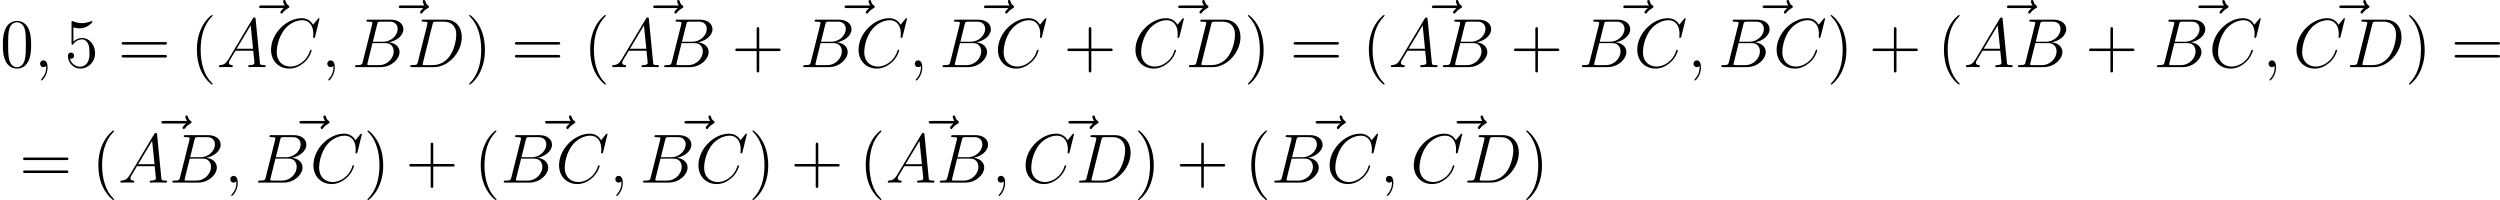
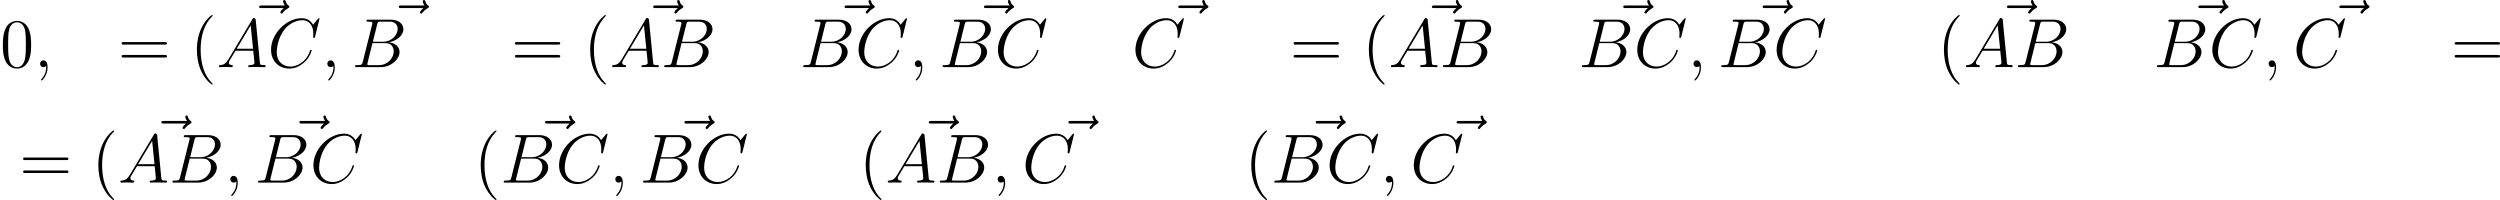
<svg xmlns="http://www.w3.org/2000/svg" xmlns:xlink="http://www.w3.org/1999/xlink" version="1.1" width="860.034pt" height="68.818pt" viewBox="93.74 432.643 860.034 68.818">
  <defs>
    <path id="g3-59" d="M2.331 .048C2.331-.646 2.104-1.16 1.614-1.16C1.231-1.16 1.04-.849 1.04-.586S1.219 0 1.626 0C1.781 0 1.913-.048 2.02-.155C2.044-.179 2.056-.179 2.068-.179C2.092-.179 2.092-.012 2.092 .048C2.092 .442 2.02 1.219 1.327 1.997C1.196 2.14 1.196 2.164 1.196 2.188C1.196 2.248 1.255 2.307 1.315 2.307C1.411 2.307 2.331 1.423 2.331 .048Z" />
-     <path id="g3-65" d="M2.032-1.327C1.614-.622 1.207-.383 .634-.347C.502-.335 .406-.335 .406-.12C.406-.048 .466 0 .55 0C.765 0 1.303-.024 1.518-.024C1.865-.024 2.248 0 2.582 0C2.654 0 2.798 0 2.798-.227C2.798-.335 2.702-.347 2.63-.347C2.355-.371 2.128-.466 2.128-.753C2.128-.921 2.2-1.052 2.355-1.315L3.264-2.821H6.312C6.324-2.714 6.324-2.618 6.336-2.511C6.372-2.2 6.516-.956 6.516-.729C6.516-.371 5.906-.347 5.715-.347C5.583-.347 5.452-.347 5.452-.132C5.452 0 5.559 0 5.631 0C5.834 0 6.073-.024 6.276-.024H6.958C7.687-.024 8.213 0 8.225 0C8.309 0 8.44 0 8.44-.227C8.44-.347 8.333-.347 8.153-.347C7.496-.347 7.484-.454 7.448-.813L6.719-8.273C6.695-8.512 6.647-8.536 6.516-8.536C6.396-8.536 6.324-8.512 6.217-8.333L2.032-1.327ZM3.467-3.168L5.87-7.185L6.276-3.168H3.467Z" />
+     <path id="g3-65" d="M2.032-1.327C1.614-.622 1.207-.383 .634-.347C.502-.335 .406-.335 .406-.12C.406-.048 .466 0 .55 0C.765 0 1.303-.024 1.518-.024C1.865-.024 2.248 0 2.582 0C2.654 0 2.798 0 2.798-.227C2.798-.335 2.702-.347 2.63-.347C2.355-.371 2.128-.466 2.128-.753C2.128-.921 2.2-1.052 2.355-1.315L3.264-2.821H6.312C6.324-2.714 6.324-2.618 6.336-2.511C6.372-2.2 6.516-.956 6.516-.729C6.516-.371 5.906-.347 5.715-.347C5.583-.347 5.452-.347 5.452-.132C5.452 0 5.559 0 5.631 0C5.834 0 6.073-.024 6.276-.024H6.958C7.687-.024 8.213 0 8.225 0C8.309 0 8.44 0 8.44-.227C8.44-.347 8.333-.347 8.153-.347C7.496-.347 7.484-.454 7.448-.813L6.719-8.273C6.396-8.536 6.324-8.512 6.217-8.333L2.032-1.327ZM3.467-3.168L5.87-7.185L6.276-3.168H3.467Z" />
    <path id="g3-66" d="M4.376-7.352C4.483-7.795 4.531-7.819 4.997-7.819H6.551C7.902-7.819 7.902-6.671 7.902-6.563C7.902-5.595 6.934-4.364 5.356-4.364H3.634L4.376-7.352ZM6.396-4.268C7.699-4.507 8.883-5.416 8.883-6.516C8.883-7.448 8.058-8.165 6.707-8.165H2.869C2.642-8.165 2.534-8.165 2.534-7.938C2.534-7.819 2.642-7.819 2.821-7.819C3.551-7.819 3.551-7.723 3.551-7.592C3.551-7.568 3.551-7.496 3.503-7.317L1.889-.885C1.781-.466 1.757-.347 .921-.347C.693-.347 .574-.347 .574-.132C.574 0 .646 0 .885 0H4.985C6.814 0 8.225-1.387 8.225-2.594C8.225-3.575 7.364-4.172 6.396-4.268ZM4.698-.347H3.084C2.917-.347 2.893-.347 2.821-.359C2.69-.371 2.678-.395 2.678-.49C2.678-.574 2.702-.646 2.726-.753L3.563-4.125H5.81C7.221-4.125 7.221-2.809 7.221-2.714C7.221-1.566 6.181-.347 4.698-.347Z" />
    <path id="g3-67" d="M8.931-8.309C8.931-8.416 8.847-8.416 8.823-8.416S8.751-8.416 8.656-8.297L7.831-7.293C7.412-8.01 6.755-8.416 5.858-8.416C3.276-8.416 .598-5.798 .598-2.989C.598-.992 1.997 .251 3.742 .251C4.698 .251 5.535-.155 6.229-.741C7.269-1.614 7.58-2.774 7.58-2.869C7.58-2.977 7.484-2.977 7.448-2.977C7.34-2.977 7.329-2.905 7.305-2.857C6.755-.992 5.141-.096 3.945-.096C2.678-.096 1.578-.909 1.578-2.606C1.578-2.989 1.698-5.069 3.049-6.635C3.706-7.4 4.83-8.07 5.966-8.07C7.281-8.07 7.867-6.982 7.867-5.762C7.867-5.452 7.831-5.189 7.831-5.141C7.831-5.033 7.95-5.033 7.986-5.033C8.118-5.033 8.13-5.045 8.177-5.26L8.931-8.309Z" />
-     <path id="g3-68" d="M1.877-.885C1.769-.466 1.745-.347 .909-.347C.681-.347 .562-.347 .562-.132C.562 0 .634 0 .873 0H4.663C7.077 0 9.433-2.499 9.433-5.165C9.433-6.886 8.404-8.165 6.695-8.165H2.857C2.63-8.165 2.523-8.165 2.523-7.938C2.523-7.819 2.63-7.819 2.809-7.819C3.539-7.819 3.539-7.723 3.539-7.592C3.539-7.568 3.539-7.496 3.491-7.317L1.877-.885ZM4.4-7.352C4.507-7.795 4.555-7.819 5.021-7.819H6.336C7.46-7.819 8.488-7.209 8.488-5.559C8.488-4.961 8.249-2.881 7.089-1.566C6.755-1.172 5.846-.347 4.471-.347H3.108C2.941-.347 2.917-.347 2.845-.359C2.714-.371 2.702-.395 2.702-.49C2.702-.574 2.726-.646 2.75-.753L4.4-7.352Z" />
    <path id="g3-126" d="M6.396-7.137C6.253-7.006 5.81-6.587 5.81-6.42C5.81-6.3 5.918-6.193 6.037-6.193C6.145-6.193 6.193-6.265 6.276-6.384C6.563-6.743 6.886-6.97 7.161-7.125C7.281-7.197 7.364-7.233 7.364-7.364C7.364-7.472 7.269-7.532 7.197-7.592C6.862-7.819 6.779-8.141 6.743-8.285C6.707-8.381 6.671-8.524 6.504-8.524C6.432-8.524 6.288-8.476 6.288-8.297C6.288-8.189 6.36-7.902 6.587-7.58H2.57C2.367-7.58 2.164-7.58 2.164-7.352C2.164-7.137 2.379-7.137 2.57-7.137H6.396Z" />
    <path id="g5-40" d="M3.885 2.905C3.885 2.869 3.885 2.845 3.682 2.642C2.487 1.435 1.817-.538 1.817-2.977C1.817-5.296 2.379-7.293 3.766-8.703C3.885-8.811 3.885-8.835 3.885-8.871C3.885-8.942 3.826-8.966 3.778-8.966C3.622-8.966 2.642-8.106 2.056-6.934C1.447-5.727 1.172-4.447 1.172-2.977C1.172-1.913 1.339-.49 1.961 .789C2.666 2.224 3.646 3.001 3.778 3.001C3.826 3.001 3.885 2.977 3.885 2.905Z" />
-     <path id="g5-41" d="M3.371-2.977C3.371-3.885 3.252-5.368 2.582-6.755C1.877-8.189 .897-8.966 .765-8.966C.717-8.966 .658-8.942 .658-8.871C.658-8.835 .658-8.811 .861-8.608C2.056-7.4 2.726-5.428 2.726-2.989C2.726-.669 2.164 1.327 .777 2.738C.658 2.845 .658 2.869 .658 2.905C.658 2.977 .717 3.001 .765 3.001C.921 3.001 1.901 2.14 2.487 .968C3.096-.251 3.371-1.542 3.371-2.977Z" />
-     <path id="g5-43" d="M4.77-2.762H8.07C8.237-2.762 8.452-2.762 8.452-2.977C8.452-3.204 8.249-3.204 8.07-3.204H4.77V-6.504C4.77-6.671 4.77-6.886 4.555-6.886C4.328-6.886 4.328-6.683 4.328-6.504V-3.204H1.028C.861-3.204 .646-3.204 .646-2.989C.646-2.762 .849-2.762 1.028-2.762H4.328V.538C4.328 .705 4.328 .921 4.543 .921C4.77 .921 4.77 .717 4.77 .538V-2.762Z" />
    <path id="g5-48" d="M5.356-3.826C5.356-4.818 5.296-5.786 4.866-6.695C4.376-7.687 3.515-7.95 2.929-7.95C2.236-7.95 1.387-7.603 .944-6.611C.61-5.858 .49-5.117 .49-3.826C.49-2.666 .574-1.793 1.004-.944C1.47-.036 2.295 .251 2.917 .251C3.957 .251 4.555-.371 4.902-1.064C5.332-1.961 5.356-3.132 5.356-3.826ZM2.917 .012C2.534 .012 1.757-.203 1.53-1.506C1.399-2.224 1.399-3.132 1.399-3.969C1.399-4.949 1.399-5.834 1.59-6.539C1.793-7.34 2.403-7.711 2.917-7.711C3.371-7.711 4.065-7.436 4.292-6.408C4.447-5.727 4.447-4.782 4.447-3.969C4.447-3.168 4.447-2.26 4.316-1.53C4.089-.215 3.335 .012 2.917 .012Z" />
-     <path id="g5-53" d="M1.53-6.85C2.044-6.683 2.463-6.671 2.594-6.671C3.945-6.671 4.806-7.663 4.806-7.831C4.806-7.878 4.782-7.938 4.71-7.938C4.686-7.938 4.663-7.938 4.555-7.89C3.885-7.603 3.312-7.568 3.001-7.568C2.212-7.568 1.65-7.807 1.423-7.902C1.339-7.938 1.315-7.938 1.303-7.938C1.207-7.938 1.207-7.867 1.207-7.675V-4.125C1.207-3.909 1.207-3.838 1.351-3.838C1.411-3.838 1.423-3.85 1.542-3.993C1.877-4.483 2.439-4.77 3.037-4.77C3.67-4.77 3.981-4.184 4.077-3.981C4.28-3.515 4.292-2.929 4.292-2.475S4.292-1.339 3.957-.801C3.694-.371 3.228-.072 2.702-.072C1.913-.072 1.136-.61 .921-1.482C.98-1.459 1.052-1.447 1.112-1.447C1.315-1.447 1.638-1.566 1.638-1.973C1.638-2.307 1.411-2.499 1.112-2.499C.897-2.499 .586-2.391 .586-1.925C.586-.909 1.399 .251 2.726 .251C4.077 .251 5.26-.885 5.26-2.403C5.26-3.826 4.304-5.009 3.049-5.009C2.367-5.009 1.841-4.71 1.53-4.376V-6.85Z" />
    <path id="g5-61" d="M8.07-3.873C8.237-3.873 8.452-3.873 8.452-4.089C8.452-4.316 8.249-4.316 8.07-4.316H1.028C.861-4.316 .646-4.316 .646-4.101C.646-3.873 .849-3.873 1.028-3.873H8.07ZM8.07-1.65C8.237-1.65 8.452-1.65 8.452-1.865C8.452-2.092 8.249-2.092 8.07-2.092H1.028C.861-2.092 .646-2.092 .646-1.877C.646-1.65 .849-1.65 1.028-1.65H8.07Z" />
  </defs>
  <g id="page3" transform="matrix(2 0 0 2 0 0)">
    <use x="46.87" y="227.868" xlink:href="#g5-48" />
    <use x="52.723" y="227.868" xlink:href="#g3-59" />
    <use x="57.967" y="227.868" xlink:href="#g5-53" />
    <use x="67.141" y="227.868" xlink:href="#g5-61" />
    <use x="79.566" y="227.868" xlink:href="#g5-40" />
    <use x="89.277" y="224.846" xlink:href="#g3-126" />
    <use x="84.119" y="227.868" xlink:href="#g3-65" />
    <use x="92.894" y="227.868" xlink:href="#g3-67" />
    <use x="102.128" y="227.868" xlink:href="#g3-59" />
    <use x="113.296" y="224.846" xlink:href="#g3-126" />
    <use x="107.372" y="227.868" xlink:href="#g3-66" />
    <use x="116.868" y="227.868" xlink:href="#g3-68" />
    <use x="126.913" y="227.868" xlink:href="#g5-41" />
    <use x="134.786" y="227.868" xlink:href="#g5-61" />
    <use x="147.211" y="227.868" xlink:href="#g5-40" />
    <use x="157.053" y="224.846" xlink:href="#g3-126" />
    <use x="151.764" y="227.868" xlink:href="#g3-65" />
    <use x="160.539" y="227.868" xlink:href="#g3-66" />
    <use x="172.692" y="227.868" xlink:href="#g5-43" />
    <use x="189.972" y="224.846" xlink:href="#g3-126" />
    <use x="184.453" y="227.868" xlink:href="#g3-66" />
    <use x="193.949" y="227.868" xlink:href="#g3-67" />
    <use x="203.183" y="227.868" xlink:href="#g3-59" />
    <use x="213.946" y="224.846" xlink:href="#g3-126" />
    <use x="208.427" y="227.868" xlink:href="#g3-66" />
    <use x="217.923" y="227.868" xlink:href="#g3-67" />
    <use x="229.814" y="227.868" xlink:href="#g5-43" />
    <use x="247.368" y="224.846" xlink:href="#g3-126" />
    <use x="241.575" y="227.868" xlink:href="#g3-67" />
    <use x="250.809" y="227.868" xlink:href="#g3-68" />
    <use x="260.853" y="227.868" xlink:href="#g5-41" />
    <use x="268.726" y="227.868" xlink:href="#g5-61" />
    <use x="281.152" y="227.868" xlink:href="#g5-40" />
    <use x="290.994" y="224.846" xlink:href="#g3-126" />
    <use x="285.704" y="227.868" xlink:href="#g3-65" />
    <use x="294.479" y="227.868" xlink:href="#g3-66" />
    <use x="306.632" y="227.868" xlink:href="#g5-43" />
    <use x="323.913" y="224.846" xlink:href="#g3-126" />
    <use x="318.394" y="227.868" xlink:href="#g3-66" />
    <use x="327.89" y="227.868" xlink:href="#g3-67" />
    <use x="337.123" y="227.868" xlink:href="#g3-59" />
    <use x="347.887" y="224.846" xlink:href="#g3-126" />
    <use x="342.368" y="227.868" xlink:href="#g3-66" />
    <use x="351.864" y="227.868" xlink:href="#g3-67" />
    <use x="361.097" y="227.868" xlink:href="#g5-41" />
    <use x="368.306" y="227.868" xlink:href="#g5-43" />
    <use x="380.068" y="227.868" xlink:href="#g5-40" />
    <use x="389.91" y="224.846" xlink:href="#g3-126" />
    <use x="384.62" y="227.868" xlink:href="#g3-65" />
    <use x="393.395" y="227.868" xlink:href="#g3-66" />
    <use x="405.548" y="227.868" xlink:href="#g5-43" />
    <use x="422.829" y="224.846" xlink:href="#g3-126" />
    <use x="417.31" y="227.868" xlink:href="#g3-66" />
    <use x="426.806" y="227.868" xlink:href="#g3-67" />
    <use x="436.039" y="227.868" xlink:href="#g3-59" />
    <use x="447.077" y="224.846" xlink:href="#g3-126" />
    <use x="441.284" y="227.868" xlink:href="#g3-67" />
    <use x="450.517" y="227.868" xlink:href="#g3-68" />
    <use x="460.562" y="227.868" xlink:href="#g5-41" />
    <use x="468.435" y="227.868" xlink:href="#g5-61" />
    <use x="50.191" y="247.73" xlink:href="#g5-61" />
    <use x="62.616" y="247.73" xlink:href="#g5-40" />
    <use x="72.458" y="244.708" xlink:href="#g3-126" />
    <use x="67.169" y="247.73" xlink:href="#g3-65" />
    <use x="75.944" y="247.73" xlink:href="#g3-66" />
    <use x="85.44" y="247.73" xlink:href="#g3-59" />
    <use x="96.203" y="244.708" xlink:href="#g3-126" />
    <use x="90.684" y="247.73" xlink:href="#g3-66" />
    <use x="100.181" y="247.73" xlink:href="#g3-67" />
    <use x="109.414" y="247.73" xlink:href="#g5-41" />
    <use x="116.623" y="247.73" xlink:href="#g5-43" />
    <use x="128.385" y="247.73" xlink:href="#g5-40" />
    <use x="138.456" y="244.708" xlink:href="#g3-126" />
    <use x="132.937" y="247.73" xlink:href="#g3-66" />
    <use x="142.433" y="247.73" xlink:href="#g3-67" />
    <use x="151.667" y="247.73" xlink:href="#g3-59" />
    <use x="162.43" y="244.708" xlink:href="#g3-126" />
    <use x="156.911" y="247.73" xlink:href="#g3-66" />
    <use x="166.407" y="247.73" xlink:href="#g3-67" />
    <use x="175.641" y="247.73" xlink:href="#g5-41" />
    <use x="182.85" y="247.73" xlink:href="#g5-43" />
    <use x="194.611" y="247.73" xlink:href="#g5-40" />
    <use x="204.453" y="244.708" xlink:href="#g3-126" />
    <use x="199.163" y="247.73" xlink:href="#g3-65" />
    <use x="207.939" y="247.73" xlink:href="#g3-66" />
    <use x="217.435" y="247.73" xlink:href="#g3-59" />
    <use x="228.472" y="244.708" xlink:href="#g3-126" />
    <use x="222.679" y="247.73" xlink:href="#g3-67" />
    <use x="231.913" y="247.73" xlink:href="#g3-68" />
    <use x="241.957" y="247.73" xlink:href="#g5-41" />
    <use x="249.166" y="247.73" xlink:href="#g5-43" />
    <use x="260.927" y="247.73" xlink:href="#g5-40" />
    <use x="270.999" y="244.708" xlink:href="#g3-126" />
    <use x="265.48" y="247.73" xlink:href="#g3-66" />
    <use x="274.976" y="247.73" xlink:href="#g3-67" />
    <use x="284.21" y="247.73" xlink:href="#g3-59" />
    <use x="295.247" y="244.708" xlink:href="#g3-126" />
    <use x="289.454" y="247.73" xlink:href="#g3-67" />
    <use x="298.687" y="247.73" xlink:href="#g3-68" />
    <use x="308.732" y="247.73" xlink:href="#g5-41" />
  </g>
</svg>